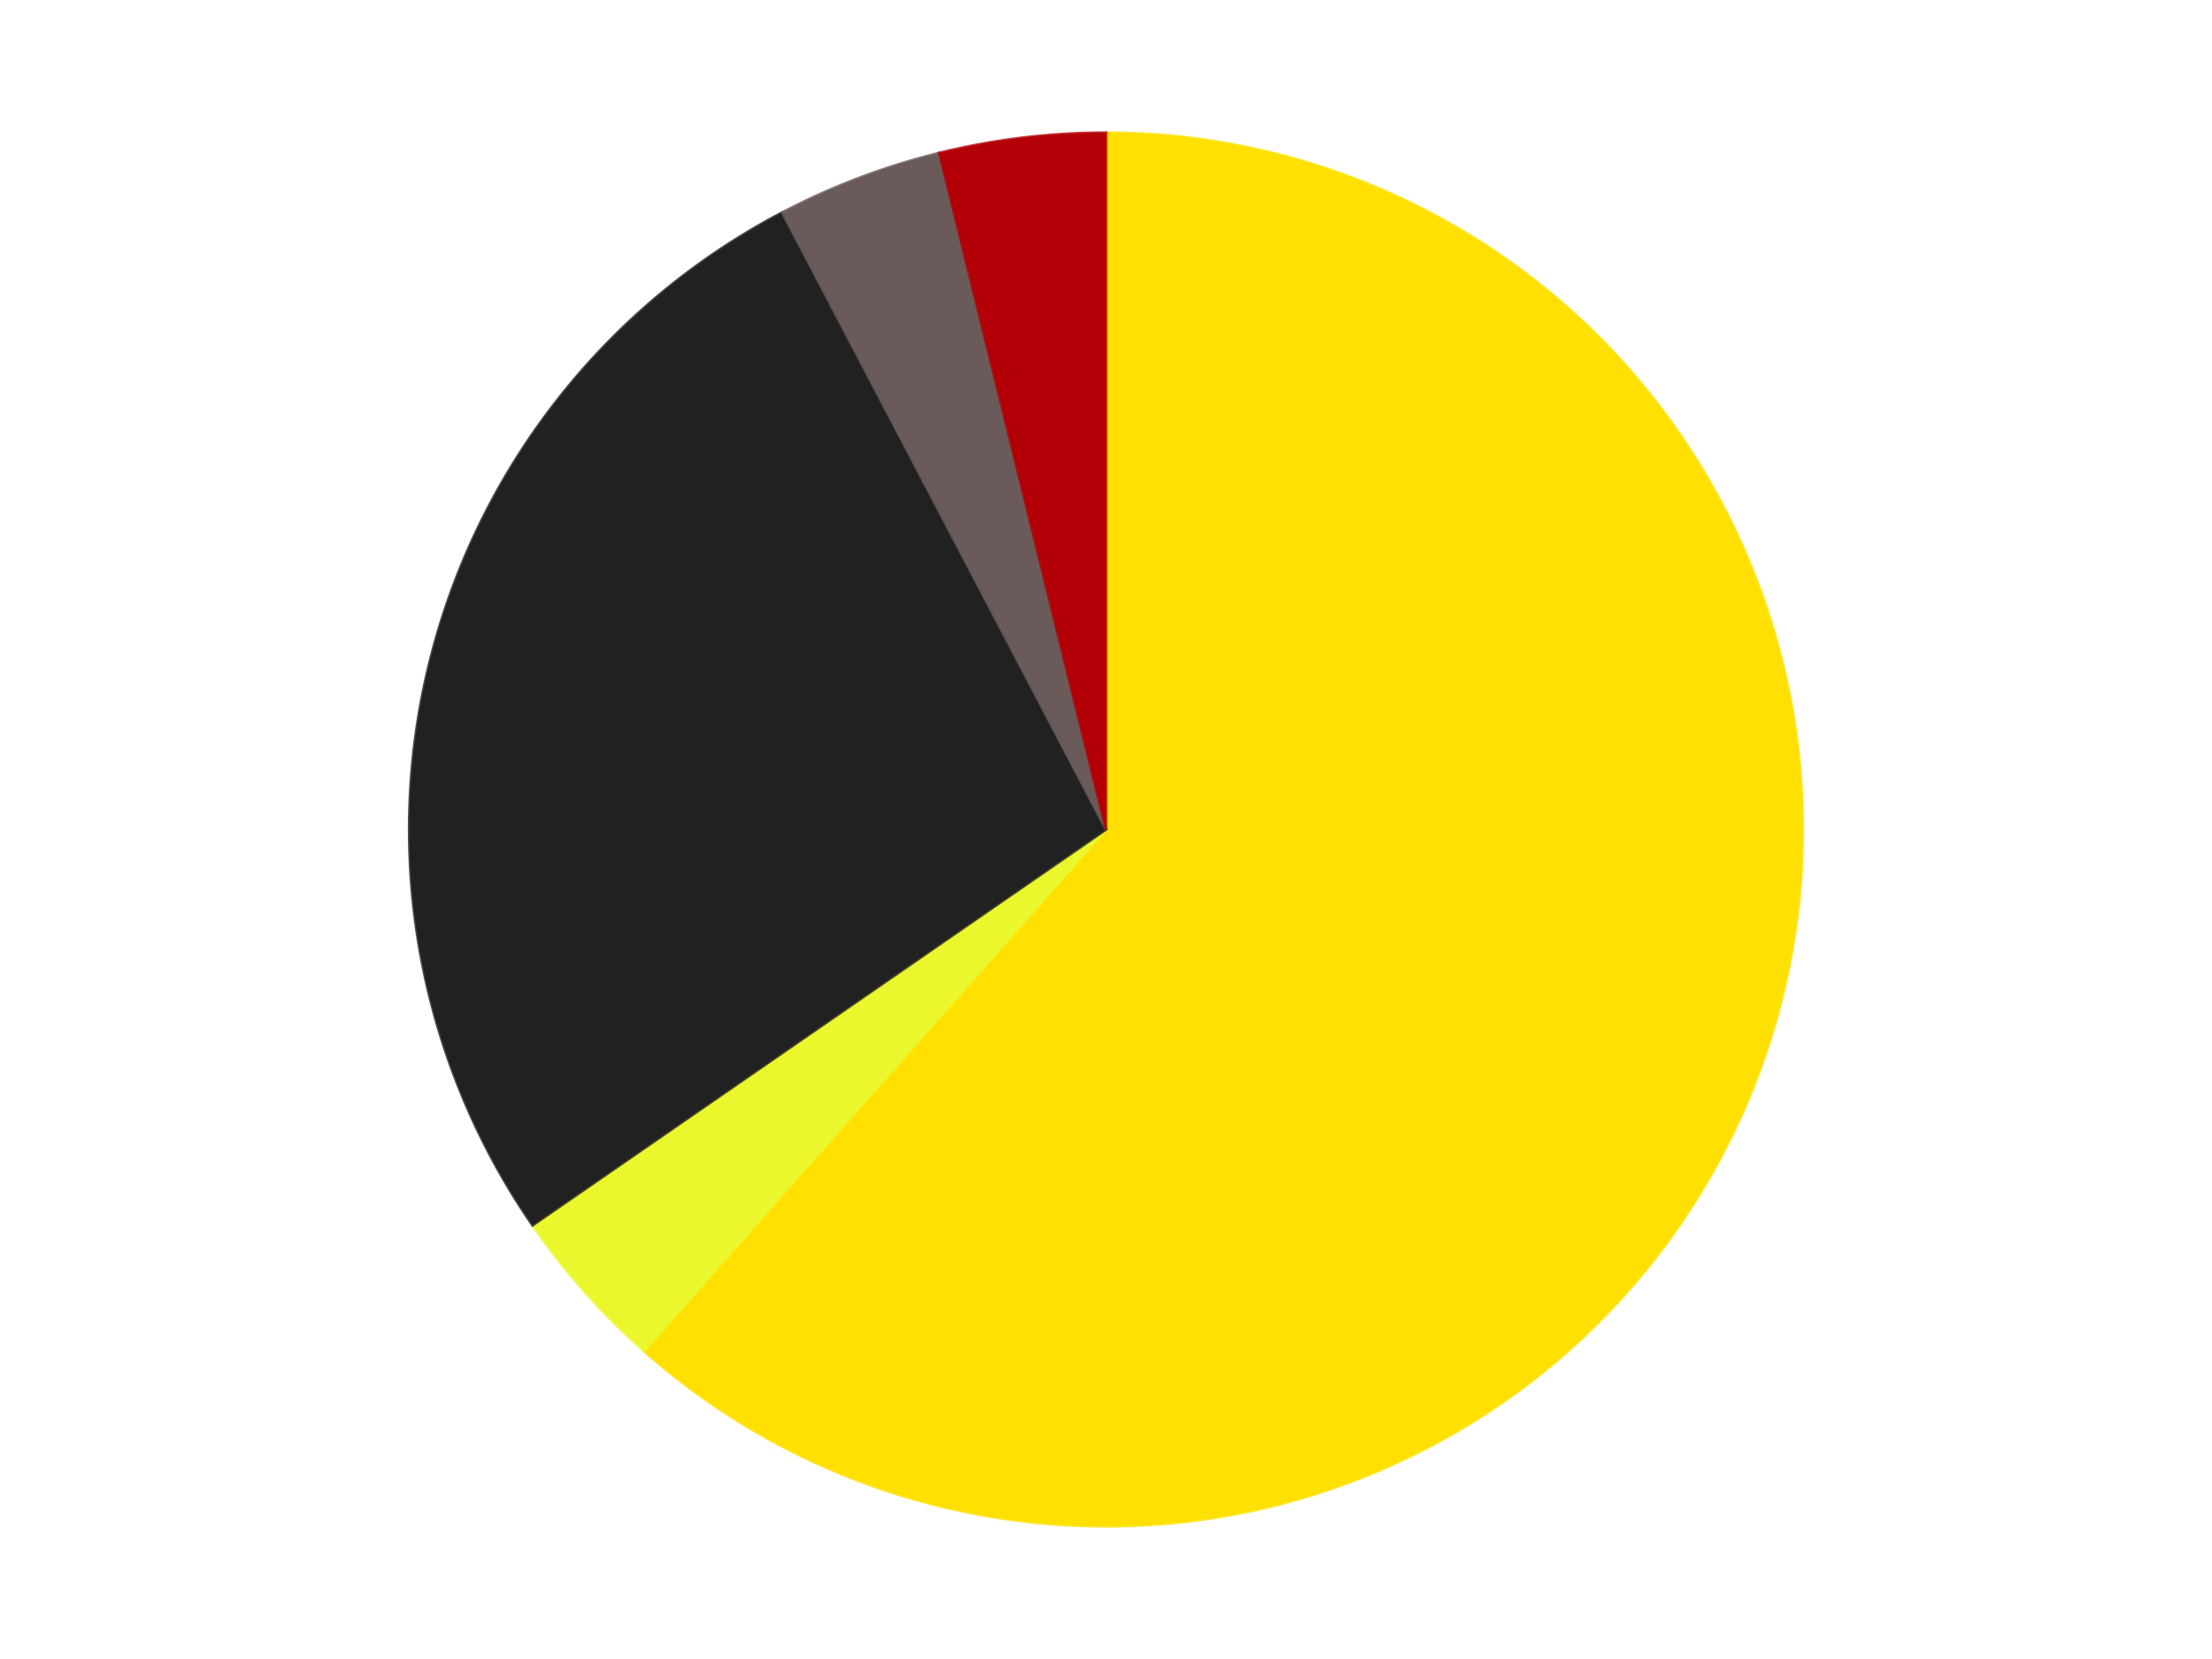
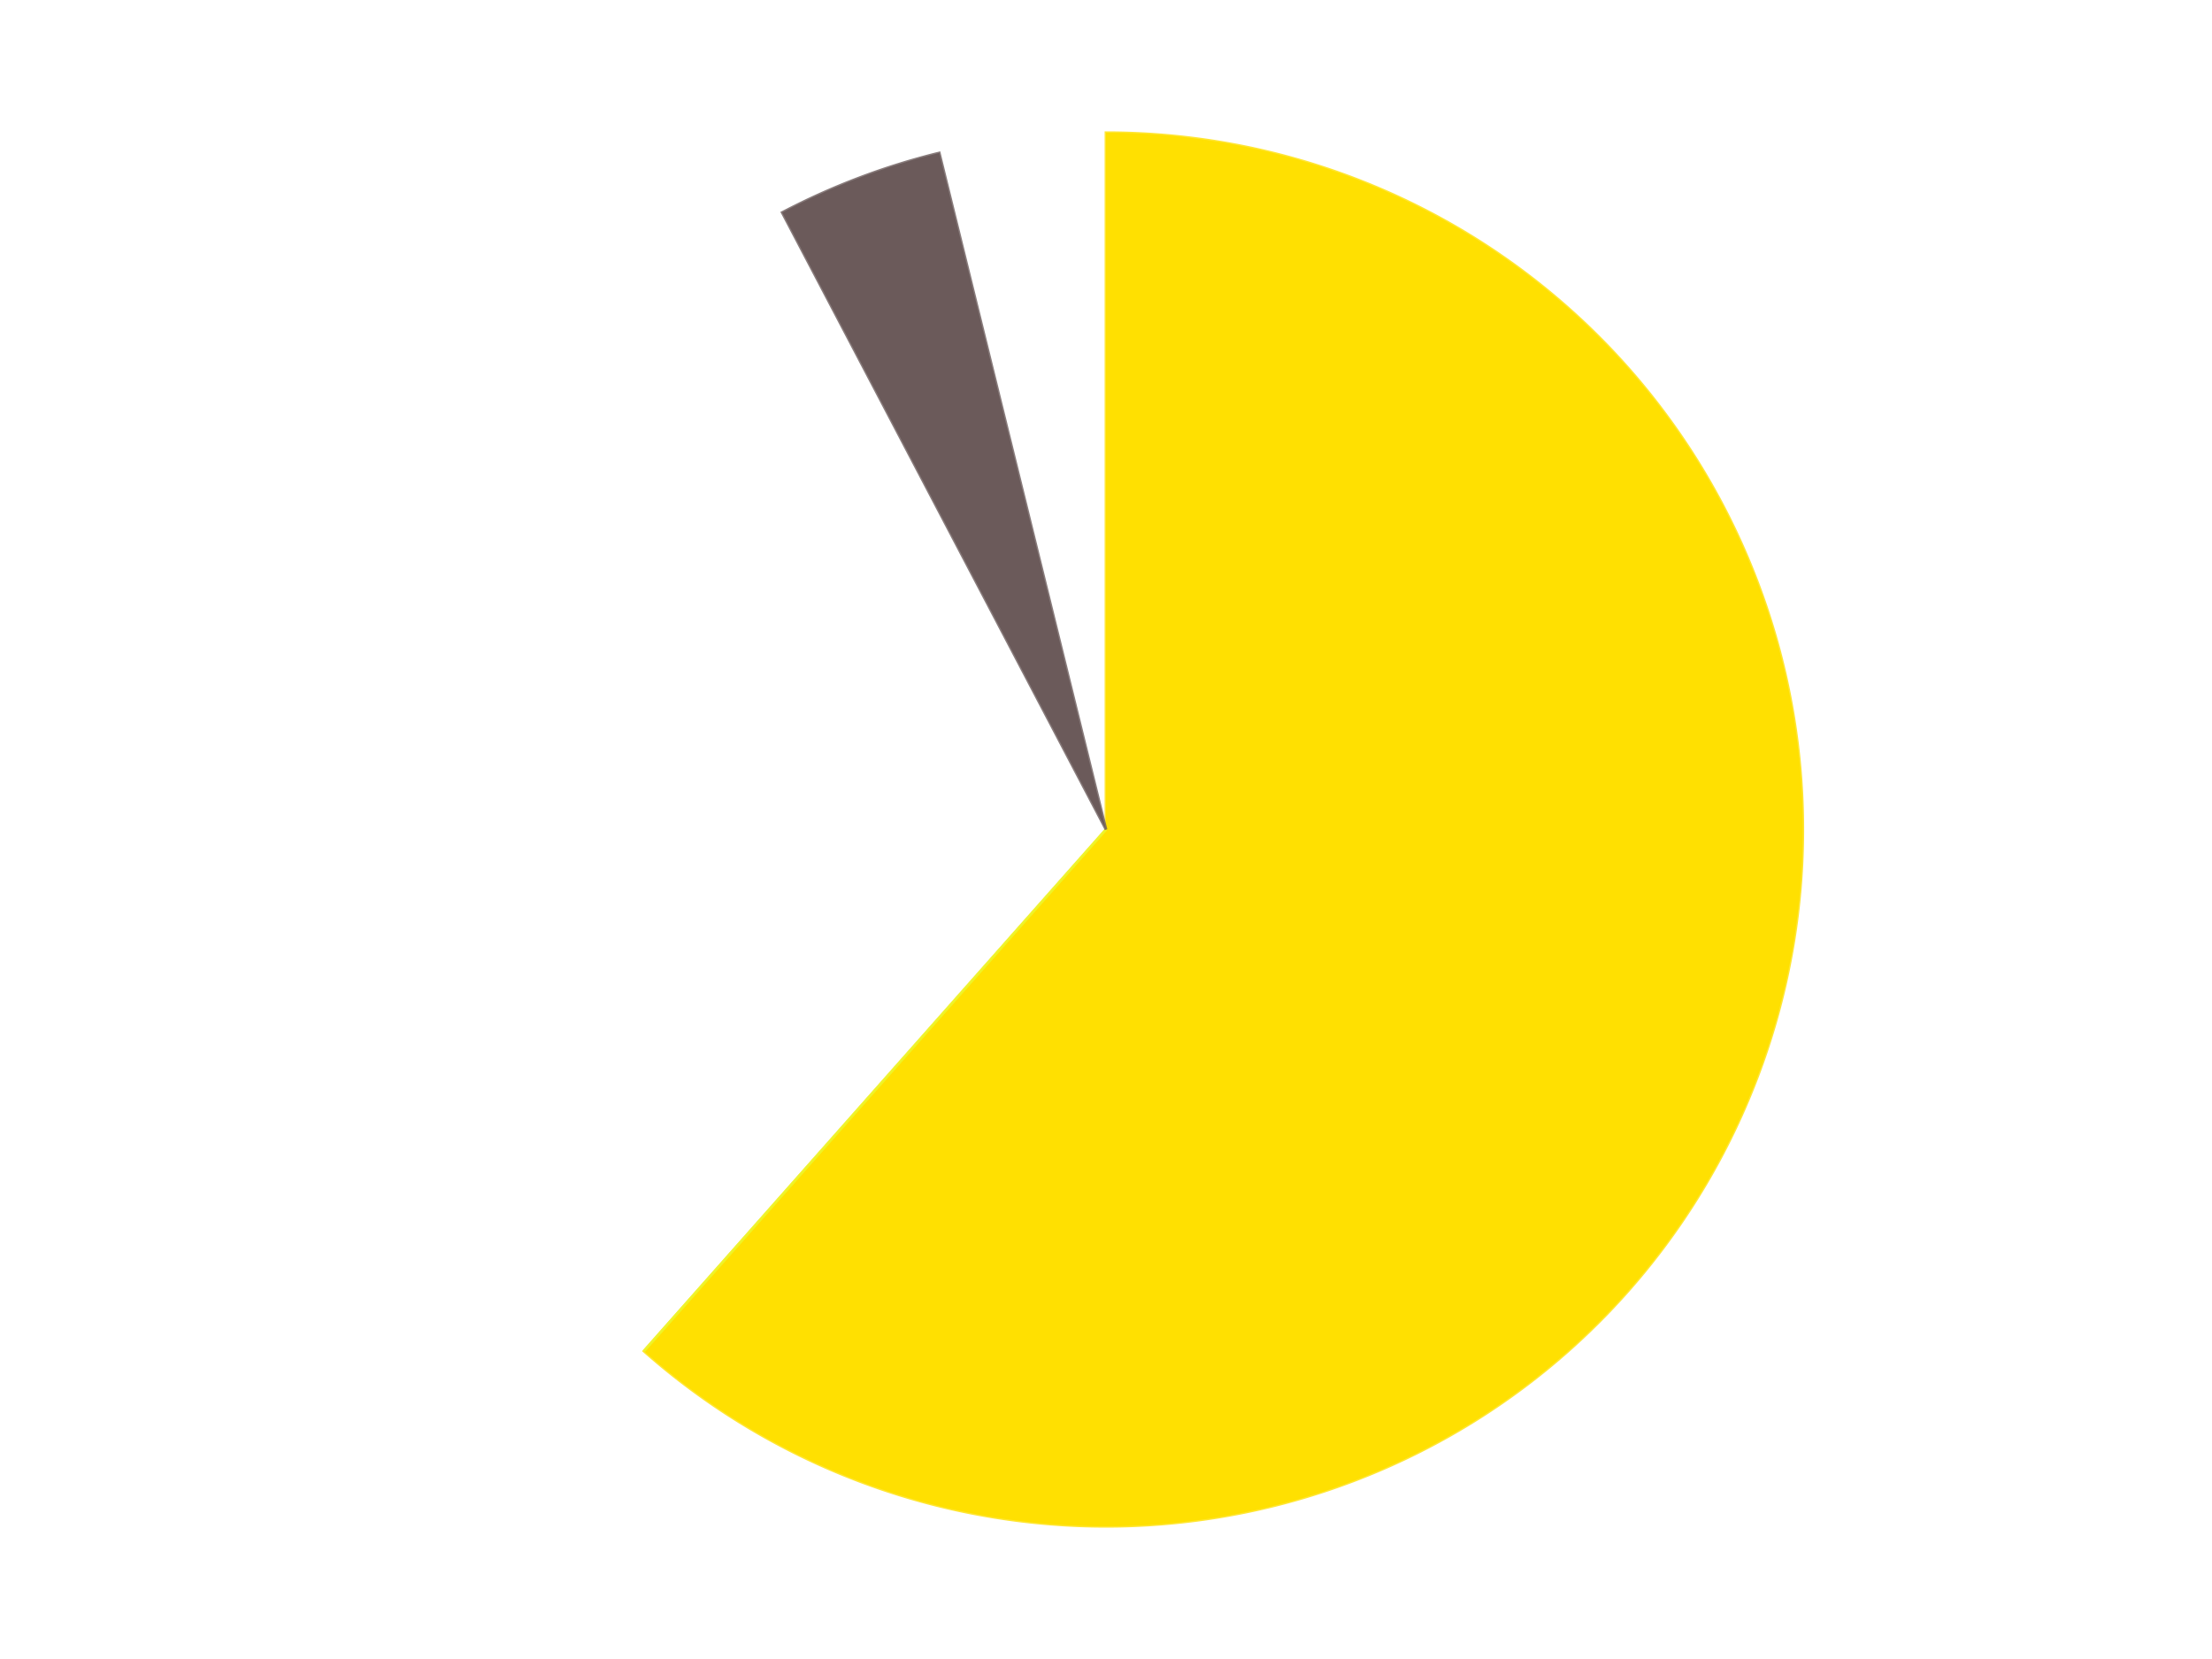
<svg xmlns="http://www.w3.org/2000/svg" xmlns:xlink="http://www.w3.org/1999/xlink" id="chart-ab96451e-1d35-42ff-b1a7-3234c8cae72a" class="pygal-chart" viewBox="0 0 800 600">
  <defs>
    <style type="text/css">#chart-ab96451e-1d35-42ff-b1a7-3234c8cae72a{-webkit-user-select:none;-webkit-font-smoothing:antialiased;font-family:Consolas,"Liberation Mono",Menlo,Courier,monospace}#chart-ab96451e-1d35-42ff-b1a7-3234c8cae72a .title{font-family:Consolas,"Liberation Mono",Menlo,Courier,monospace;font-size:16px}#chart-ab96451e-1d35-42ff-b1a7-3234c8cae72a .legends .legend text{font-family:Consolas,"Liberation Mono",Menlo,Courier,monospace;font-size:14px}#chart-ab96451e-1d35-42ff-b1a7-3234c8cae72a .axis text{font-family:Consolas,"Liberation Mono",Menlo,Courier,monospace;font-size:10px}#chart-ab96451e-1d35-42ff-b1a7-3234c8cae72a .axis text.major{font-family:Consolas,"Liberation Mono",Menlo,Courier,monospace;font-size:10px}#chart-ab96451e-1d35-42ff-b1a7-3234c8cae72a .text-overlay text.value{font-family:Consolas,"Liberation Mono",Menlo,Courier,monospace;font-size:16px}#chart-ab96451e-1d35-42ff-b1a7-3234c8cae72a .text-overlay text.label{font-family:Consolas,"Liberation Mono",Menlo,Courier,monospace;font-size:10px}#chart-ab96451e-1d35-42ff-b1a7-3234c8cae72a .tooltip{font-family:Consolas,"Liberation Mono",Menlo,Courier,monospace;font-size:14px}#chart-ab96451e-1d35-42ff-b1a7-3234c8cae72a text.no_data{font-family:Consolas,"Liberation Mono",Menlo,Courier,monospace;font-size:64px}
#chart-ab96451e-1d35-42ff-b1a7-3234c8cae72a{background-color:transparent}#chart-ab96451e-1d35-42ff-b1a7-3234c8cae72a path,#chart-ab96451e-1d35-42ff-b1a7-3234c8cae72a line,#chart-ab96451e-1d35-42ff-b1a7-3234c8cae72a rect,#chart-ab96451e-1d35-42ff-b1a7-3234c8cae72a circle{-webkit-transition:150ms;-moz-transition:150ms;transition:150ms}#chart-ab96451e-1d35-42ff-b1a7-3234c8cae72a .graph &gt; .background{fill:transparent}#chart-ab96451e-1d35-42ff-b1a7-3234c8cae72a .plot &gt; .background{fill:transparent}#chart-ab96451e-1d35-42ff-b1a7-3234c8cae72a .graph{fill:rgba(0,0,0,.87)}#chart-ab96451e-1d35-42ff-b1a7-3234c8cae72a text.no_data{fill:rgba(0,0,0,1)}#chart-ab96451e-1d35-42ff-b1a7-3234c8cae72a .title{fill:rgba(0,0,0,1)}#chart-ab96451e-1d35-42ff-b1a7-3234c8cae72a .legends .legend text{fill:rgba(0,0,0,.87)}#chart-ab96451e-1d35-42ff-b1a7-3234c8cae72a .legends .legend:hover text{fill:rgba(0,0,0,1)}#chart-ab96451e-1d35-42ff-b1a7-3234c8cae72a .axis .line{stroke:rgba(0,0,0,1)}#chart-ab96451e-1d35-42ff-b1a7-3234c8cae72a .axis .guide.line{stroke:rgba(0,0,0,.54)}#chart-ab96451e-1d35-42ff-b1a7-3234c8cae72a .axis .major.line{stroke:rgba(0,0,0,.87)}#chart-ab96451e-1d35-42ff-b1a7-3234c8cae72a .axis text.major{fill:rgba(0,0,0,1)}#chart-ab96451e-1d35-42ff-b1a7-3234c8cae72a .axis.y .guides:hover .guide.line,#chart-ab96451e-1d35-42ff-b1a7-3234c8cae72a .line-graph .axis.x .guides:hover .guide.line,#chart-ab96451e-1d35-42ff-b1a7-3234c8cae72a .stackedline-graph .axis.x .guides:hover .guide.line,#chart-ab96451e-1d35-42ff-b1a7-3234c8cae72a .xy-graph .axis.x .guides:hover .guide.line{stroke:rgba(0,0,0,1)}#chart-ab96451e-1d35-42ff-b1a7-3234c8cae72a .axis .guides:hover text{fill:rgba(0,0,0,1)}#chart-ab96451e-1d35-42ff-b1a7-3234c8cae72a .reactive{fill-opacity:1.0;stroke-opacity:.8;stroke-width:1}#chart-ab96451e-1d35-42ff-b1a7-3234c8cae72a .ci{stroke:rgba(0,0,0,.87)}#chart-ab96451e-1d35-42ff-b1a7-3234c8cae72a .reactive.active,#chart-ab96451e-1d35-42ff-b1a7-3234c8cae72a .active .reactive{fill-opacity:0.6;stroke-opacity:.9;stroke-width:4}#chart-ab96451e-1d35-42ff-b1a7-3234c8cae72a .ci .reactive.active{stroke-width:1.5}#chart-ab96451e-1d35-42ff-b1a7-3234c8cae72a .series text{fill:rgba(0,0,0,1)}#chart-ab96451e-1d35-42ff-b1a7-3234c8cae72a .tooltip rect{fill:transparent;stroke:rgba(0,0,0,1);-webkit-transition:opacity 150ms;-moz-transition:opacity 150ms;transition:opacity 150ms}#chart-ab96451e-1d35-42ff-b1a7-3234c8cae72a .tooltip .label{fill:rgba(0,0,0,.87)}#chart-ab96451e-1d35-42ff-b1a7-3234c8cae72a .tooltip .label{fill:rgba(0,0,0,.87)}#chart-ab96451e-1d35-42ff-b1a7-3234c8cae72a .tooltip .legend{font-size:.8em;fill:rgba(0,0,0,.54)}#chart-ab96451e-1d35-42ff-b1a7-3234c8cae72a .tooltip .x_label{font-size:.6em;fill:rgba(0,0,0,1)}#chart-ab96451e-1d35-42ff-b1a7-3234c8cae72a .tooltip .xlink{font-size:.5em;text-decoration:underline}#chart-ab96451e-1d35-42ff-b1a7-3234c8cae72a .tooltip .value{font-size:1.5em}#chart-ab96451e-1d35-42ff-b1a7-3234c8cae72a .bound{font-size:.5em}#chart-ab96451e-1d35-42ff-b1a7-3234c8cae72a .max-value{font-size:.75em;fill:rgba(0,0,0,.54)}#chart-ab96451e-1d35-42ff-b1a7-3234c8cae72a .map-element{fill:transparent;stroke:rgba(0,0,0,.54) !important}#chart-ab96451e-1d35-42ff-b1a7-3234c8cae72a .map-element .reactive{fill-opacity:inherit;stroke-opacity:inherit}#chart-ab96451e-1d35-42ff-b1a7-3234c8cae72a .color-0,#chart-ab96451e-1d35-42ff-b1a7-3234c8cae72a .color-0 a:visited{stroke:#F44336;fill:#F44336}#chart-ab96451e-1d35-42ff-b1a7-3234c8cae72a .color-1,#chart-ab96451e-1d35-42ff-b1a7-3234c8cae72a .color-1 a:visited{stroke:#3F51B5;fill:#3F51B5}#chart-ab96451e-1d35-42ff-b1a7-3234c8cae72a .color-2,#chart-ab96451e-1d35-42ff-b1a7-3234c8cae72a .color-2 a:visited{stroke:#009688;fill:#009688}#chart-ab96451e-1d35-42ff-b1a7-3234c8cae72a .color-3,#chart-ab96451e-1d35-42ff-b1a7-3234c8cae72a .color-3 a:visited{stroke:#FFC107;fill:#FFC107}#chart-ab96451e-1d35-42ff-b1a7-3234c8cae72a .color-4,#chart-ab96451e-1d35-42ff-b1a7-3234c8cae72a .color-4 a:visited{stroke:#FF5722;fill:#FF5722}#chart-ab96451e-1d35-42ff-b1a7-3234c8cae72a .text-overlay .color-0 text{fill:black}#chart-ab96451e-1d35-42ff-b1a7-3234c8cae72a .text-overlay .color-1 text{fill:black}#chart-ab96451e-1d35-42ff-b1a7-3234c8cae72a .text-overlay .color-2 text{fill:black}#chart-ab96451e-1d35-42ff-b1a7-3234c8cae72a .text-overlay .color-3 text{fill:black}#chart-ab96451e-1d35-42ff-b1a7-3234c8cae72a .text-overlay .color-4 text{fill:black}
#chart-ab96451e-1d35-42ff-b1a7-3234c8cae72a text.no_data{text-anchor:middle}#chart-ab96451e-1d35-42ff-b1a7-3234c8cae72a .guide.line{fill:none}#chart-ab96451e-1d35-42ff-b1a7-3234c8cae72a .centered{text-anchor:middle}#chart-ab96451e-1d35-42ff-b1a7-3234c8cae72a .title{text-anchor:middle}#chart-ab96451e-1d35-42ff-b1a7-3234c8cae72a .legends .legend text{fill-opacity:1}#chart-ab96451e-1d35-42ff-b1a7-3234c8cae72a .axis.x text{text-anchor:middle}#chart-ab96451e-1d35-42ff-b1a7-3234c8cae72a .axis.x:not(.web) text[transform]{text-anchor:start}#chart-ab96451e-1d35-42ff-b1a7-3234c8cae72a .axis.x:not(.web) text[transform].backwards{text-anchor:end}#chart-ab96451e-1d35-42ff-b1a7-3234c8cae72a .axis.y text{text-anchor:end}#chart-ab96451e-1d35-42ff-b1a7-3234c8cae72a .axis.y text[transform].backwards{text-anchor:start}#chart-ab96451e-1d35-42ff-b1a7-3234c8cae72a .axis.y2 text{text-anchor:start}#chart-ab96451e-1d35-42ff-b1a7-3234c8cae72a .axis.y2 text[transform].backwards{text-anchor:end}#chart-ab96451e-1d35-42ff-b1a7-3234c8cae72a .axis .guide.line{stroke-dasharray:4,4;stroke:black}#chart-ab96451e-1d35-42ff-b1a7-3234c8cae72a .axis .major.guide.line{stroke-dasharray:6,6;stroke:black}#chart-ab96451e-1d35-42ff-b1a7-3234c8cae72a .horizontal .axis.y .guide.line,#chart-ab96451e-1d35-42ff-b1a7-3234c8cae72a .horizontal .axis.y2 .guide.line,#chart-ab96451e-1d35-42ff-b1a7-3234c8cae72a .vertical .axis.x .guide.line{opacity:0}#chart-ab96451e-1d35-42ff-b1a7-3234c8cae72a .horizontal .axis.always_show .guide.line,#chart-ab96451e-1d35-42ff-b1a7-3234c8cae72a .vertical .axis.always_show .guide.line{opacity:1 !important}#chart-ab96451e-1d35-42ff-b1a7-3234c8cae72a .axis.y .guides:hover .guide.line,#chart-ab96451e-1d35-42ff-b1a7-3234c8cae72a .axis.y2 .guides:hover .guide.line,#chart-ab96451e-1d35-42ff-b1a7-3234c8cae72a .axis.x .guides:hover .guide.line{opacity:1}#chart-ab96451e-1d35-42ff-b1a7-3234c8cae72a .axis .guides:hover text{opacity:1}#chart-ab96451e-1d35-42ff-b1a7-3234c8cae72a .nofill{fill:none}#chart-ab96451e-1d35-42ff-b1a7-3234c8cae72a .subtle-fill{fill-opacity:.2}#chart-ab96451e-1d35-42ff-b1a7-3234c8cae72a .dot{stroke-width:1px;fill-opacity:1;stroke-opacity:1}#chart-ab96451e-1d35-42ff-b1a7-3234c8cae72a .dot.active{stroke-width:5px}#chart-ab96451e-1d35-42ff-b1a7-3234c8cae72a .dot.negative{fill:transparent}#chart-ab96451e-1d35-42ff-b1a7-3234c8cae72a text,#chart-ab96451e-1d35-42ff-b1a7-3234c8cae72a tspan{stroke:none !important}#chart-ab96451e-1d35-42ff-b1a7-3234c8cae72a .series text.active{opacity:1}#chart-ab96451e-1d35-42ff-b1a7-3234c8cae72a .tooltip rect{fill-opacity:.95;stroke-width:.5}#chart-ab96451e-1d35-42ff-b1a7-3234c8cae72a .tooltip text{fill-opacity:1}#chart-ab96451e-1d35-42ff-b1a7-3234c8cae72a .showable{visibility:hidden}#chart-ab96451e-1d35-42ff-b1a7-3234c8cae72a .showable.shown{visibility:visible}#chart-ab96451e-1d35-42ff-b1a7-3234c8cae72a .gauge-background{fill:rgba(229,229,229,1);stroke:none}#chart-ab96451e-1d35-42ff-b1a7-3234c8cae72a .bg-lines{stroke:transparent;stroke-width:2px}</style>
    <script type="text/javascript">window.pygal = window.pygal || {};window.pygal.config = window.pygal.config || {};window.pygal.config['ab96451e-1d35-42ff-b1a7-3234c8cae72a'] = {"allow_interruptions": false, "box_mode": "extremes", "classes": ["pygal-chart"], "css": ["file://style.css", "file://graph.css"], "defs": [], "disable_xml_declaration": false, "dots_size": 2.5, "dynamic_print_values": false, "explicit_size": false, "fill": false, "force_uri_protocol": "https", "formatter": null, "half_pie": false, "height": 600, "include_x_axis": false, "inner_radius": 0, "interpolate": null, "interpolation_parameters": {}, "interpolation_precision": 250, "inverse_y_axis": false, "js": ["//kozea.github.io/pygal.js/2.0.x/pygal-tooltips.min.js"], "legend_at_bottom": false, "legend_at_bottom_columns": null, "legend_box_size": 12, "logarithmic": false, "margin": 20, "margin_bottom": null, "margin_left": null, "margin_right": null, "margin_top": null, "max_scale": 16, "min_scale": 4, "missing_value_fill_truncation": "x", "no_data_text": "No data", "no_prefix": false, "order_min": null, "pretty_print": false, "print_labels": false, "print_values": false, "print_values_position": "center", "print_zeroes": true, "range": null, "rounded_bars": null, "secondary_range": null, "show_dots": true, "show_legend": false, "show_minor_x_labels": true, "show_minor_y_labels": true, "show_only_major_dots": false, "show_x_guides": false, "show_x_labels": true, "show_y_guides": true, "show_y_labels": true, "spacing": 10, "stack_from_top": false, "strict": false, "stroke": true, "stroke_style": null, "style": {"background": "transparent", "ci_colors": [], "colors": ["#F44336", "#3F51B5", "#009688", "#FFC107", "#FF5722", "#9C27B0", "#03A9F4", "#8BC34A", "#FF9800", "#E91E63", "#2196F3", "#4CAF50", "#FFEB3B", "#673AB7", "#00BCD4", "#CDDC39", "#9E9E9E", "#607D8B"], "dot_opacity": "1", "font_family": "Consolas, \"Liberation Mono\", Menlo, Courier, monospace", "foreground": "rgba(0, 0, 0, .87)", "foreground_strong": "rgba(0, 0, 0, 1)", "foreground_subtle": "rgba(0, 0, 0, .54)", "guide_stroke_color": "black", "guide_stroke_dasharray": "4,4", "label_font_family": "Consolas, \"Liberation Mono\", Menlo, Courier, monospace", "label_font_size": 10, "legend_font_family": "Consolas, \"Liberation Mono\", Menlo, Courier, monospace", "legend_font_size": 14, "major_guide_stroke_color": "black", "major_guide_stroke_dasharray": "6,6", "major_label_font_family": "Consolas, \"Liberation Mono\", Menlo, Courier, monospace", "major_label_font_size": 10, "no_data_font_family": "Consolas, \"Liberation Mono\", Menlo, Courier, monospace", "no_data_font_size": 64, "opacity": "1.0", "opacity_hover": "0.6", "plot_background": "transparent", "stroke_opacity": ".8", "stroke_opacity_hover": ".9", "stroke_width": "1", "stroke_width_hover": "4", "title_font_family": "Consolas, \"Liberation Mono\", Menlo, Courier, monospace", "title_font_size": 16, "tooltip_font_family": "Consolas, \"Liberation Mono\", Menlo, Courier, monospace", "tooltip_font_size": 14, "transition": "150ms", "value_background": "rgba(229, 229, 229, 1)", "value_colors": [], "value_font_family": "Consolas, \"Liberation Mono\", Menlo, Courier, monospace", "value_font_size": 16, "value_label_font_family": "Consolas, \"Liberation Mono\", Menlo, Courier, monospace", "value_label_font_size": 10}, "title": null, "tooltip_border_radius": 0, "tooltip_fancy_mode": true, "truncate_label": null, "truncate_legend": null, "width": 800, "x_label_rotation": 0, "x_labels": null, "x_labels_major": null, "x_labels_major_count": null, "x_labels_major_every": null, "x_title": null, "xrange": null, "y_label_rotation": 0, "y_labels": null, "y_labels_major": null, "y_labels_major_count": null, "y_labels_major_every": null, "y_title": null, "zero": 0, "legends": ["Yellow", "Trans-Yellow", "Black", "Dark Gray", "Red"]}</script>
    <script type="text/javascript" xlink:href="https://kozea.github.io/pygal.js/2.0.x/pygal-tooltips.min.js" />
  </defs>
  <title>Pygal</title>
  <g class="graph pie-graph vertical">
-     <rect x="0" y="0" width="800" height="600" class="background" />
    <g transform="translate(20, 20)" class="plot">
-       <rect x="0" y="0" width="760" height="560" class="background" />
      <g class="series serie-0 color-0">
        <g class="slices">
          <g class="slice" style="fill: #FFE001; stroke: #FFE001">
            <path d="M380 28 A252 252 0 1 1 212.893 468.625 L380 280 A0 0 0 1 0 380 280 z" class="slice reactive tooltip-trigger" />
            <desc class="value">16</desc>
            <desc class="x centered">497.81204657836224</desc>
            <desc class="y centered">324.68021576735947</desc>
          </g>
        </g>
      </g>
      <g class="series serie-1 color-1">
        <g class="slices">
          <g class="slice" style="fill: #EBF72D; stroke: #EBF72D">
-             <path d="M212.893 468.625 A252 252 0 0 1 172.608 423.152 L380 280 A0 0 0 0 0 380 280 z" class="slice reactive tooltip-trigger" />
+             <path d="M212.893 468.625 L380 280 A0 0 0 0 0 380 280 z" class="slice reactive tooltip-trigger" />
            <desc class="value">1</desc>
            <desc class="x centered">285.68764573044126</desc>
            <desc class="y centered">363.5534549383402</desc>
          </g>
        </g>
      </g>
      <g class="series serie-2 color-2">
        <g class="slices">
          <g class="slice" style="fill: #212121; stroke: #212121">
-             <path d="M172.608 423.152 A252 252 0 0 1 262.89 56.865 L380 280 A0 0 0 0 0 380 280 z" class="slice reactive tooltip-trigger" />
            <desc class="value">7</desc>
            <desc class="x centered">257.66133100431745</desc>
            <desc class="y centered">249.84622629976778</desc>
          </g>
        </g>
      </g>
      <g class="series serie-3 color-3">
        <g class="slices">
          <g class="slice" style="fill: #6B5A5A; stroke: #6B5A5A">
            <path d="M262.89 56.865 A252 252 0 0 1 319.692 35.323 L380 280 A0 0 0 0 0 380 280 z" class="slice reactive tooltip-trigger" />
            <desc class="value">1</desc>
            <desc class="x centered">335.3197842326406</desc>
            <desc class="y centered">162.1879534216377</desc>
          </g>
        </g>
      </g>
      <g class="series serie-4 color-4">
        <g class="slices">
          <g class="slice" style="fill: #B30006; stroke: #B30006">
-             <path d="M319.692 35.323 A252 252 0 0 1 380 28 L380 280 A0 0 0 0 0 380 280 z" class="slice reactive tooltip-trigger" />
            <desc class="value">1</desc>
            <desc class="x centered">364.81237828782935</desc>
            <desc class="y centered">154.9186818636452</desc>
          </g>
        </g>
      </g>
    </g>
    <g class="titles" />
    <g transform="translate(20, 20)" class="plot overlay">
      <g class="series serie-0 color-0" />
      <g class="series serie-1 color-1" />
      <g class="series serie-2 color-2" />
      <g class="series serie-3 color-3" />
      <g class="series serie-4 color-4" />
    </g>
    <g transform="translate(20, 20)" class="plot text-overlay">
      <g class="series serie-0 color-0" />
      <g class="series serie-1 color-1" />
      <g class="series serie-2 color-2" />
      <g class="series serie-3 color-3" />
      <g class="series serie-4 color-4" />
    </g>
    <g transform="translate(20, 20)" class="plot tooltip-overlay">
      <g transform="translate(0 0)" style="opacity: 0" class="tooltip">
-         <rect rx="0" ry="0" width="0" height="0" class="tooltip-box" />
        <g class="text" />
      </g>
    </g>
  </g>
</svg>